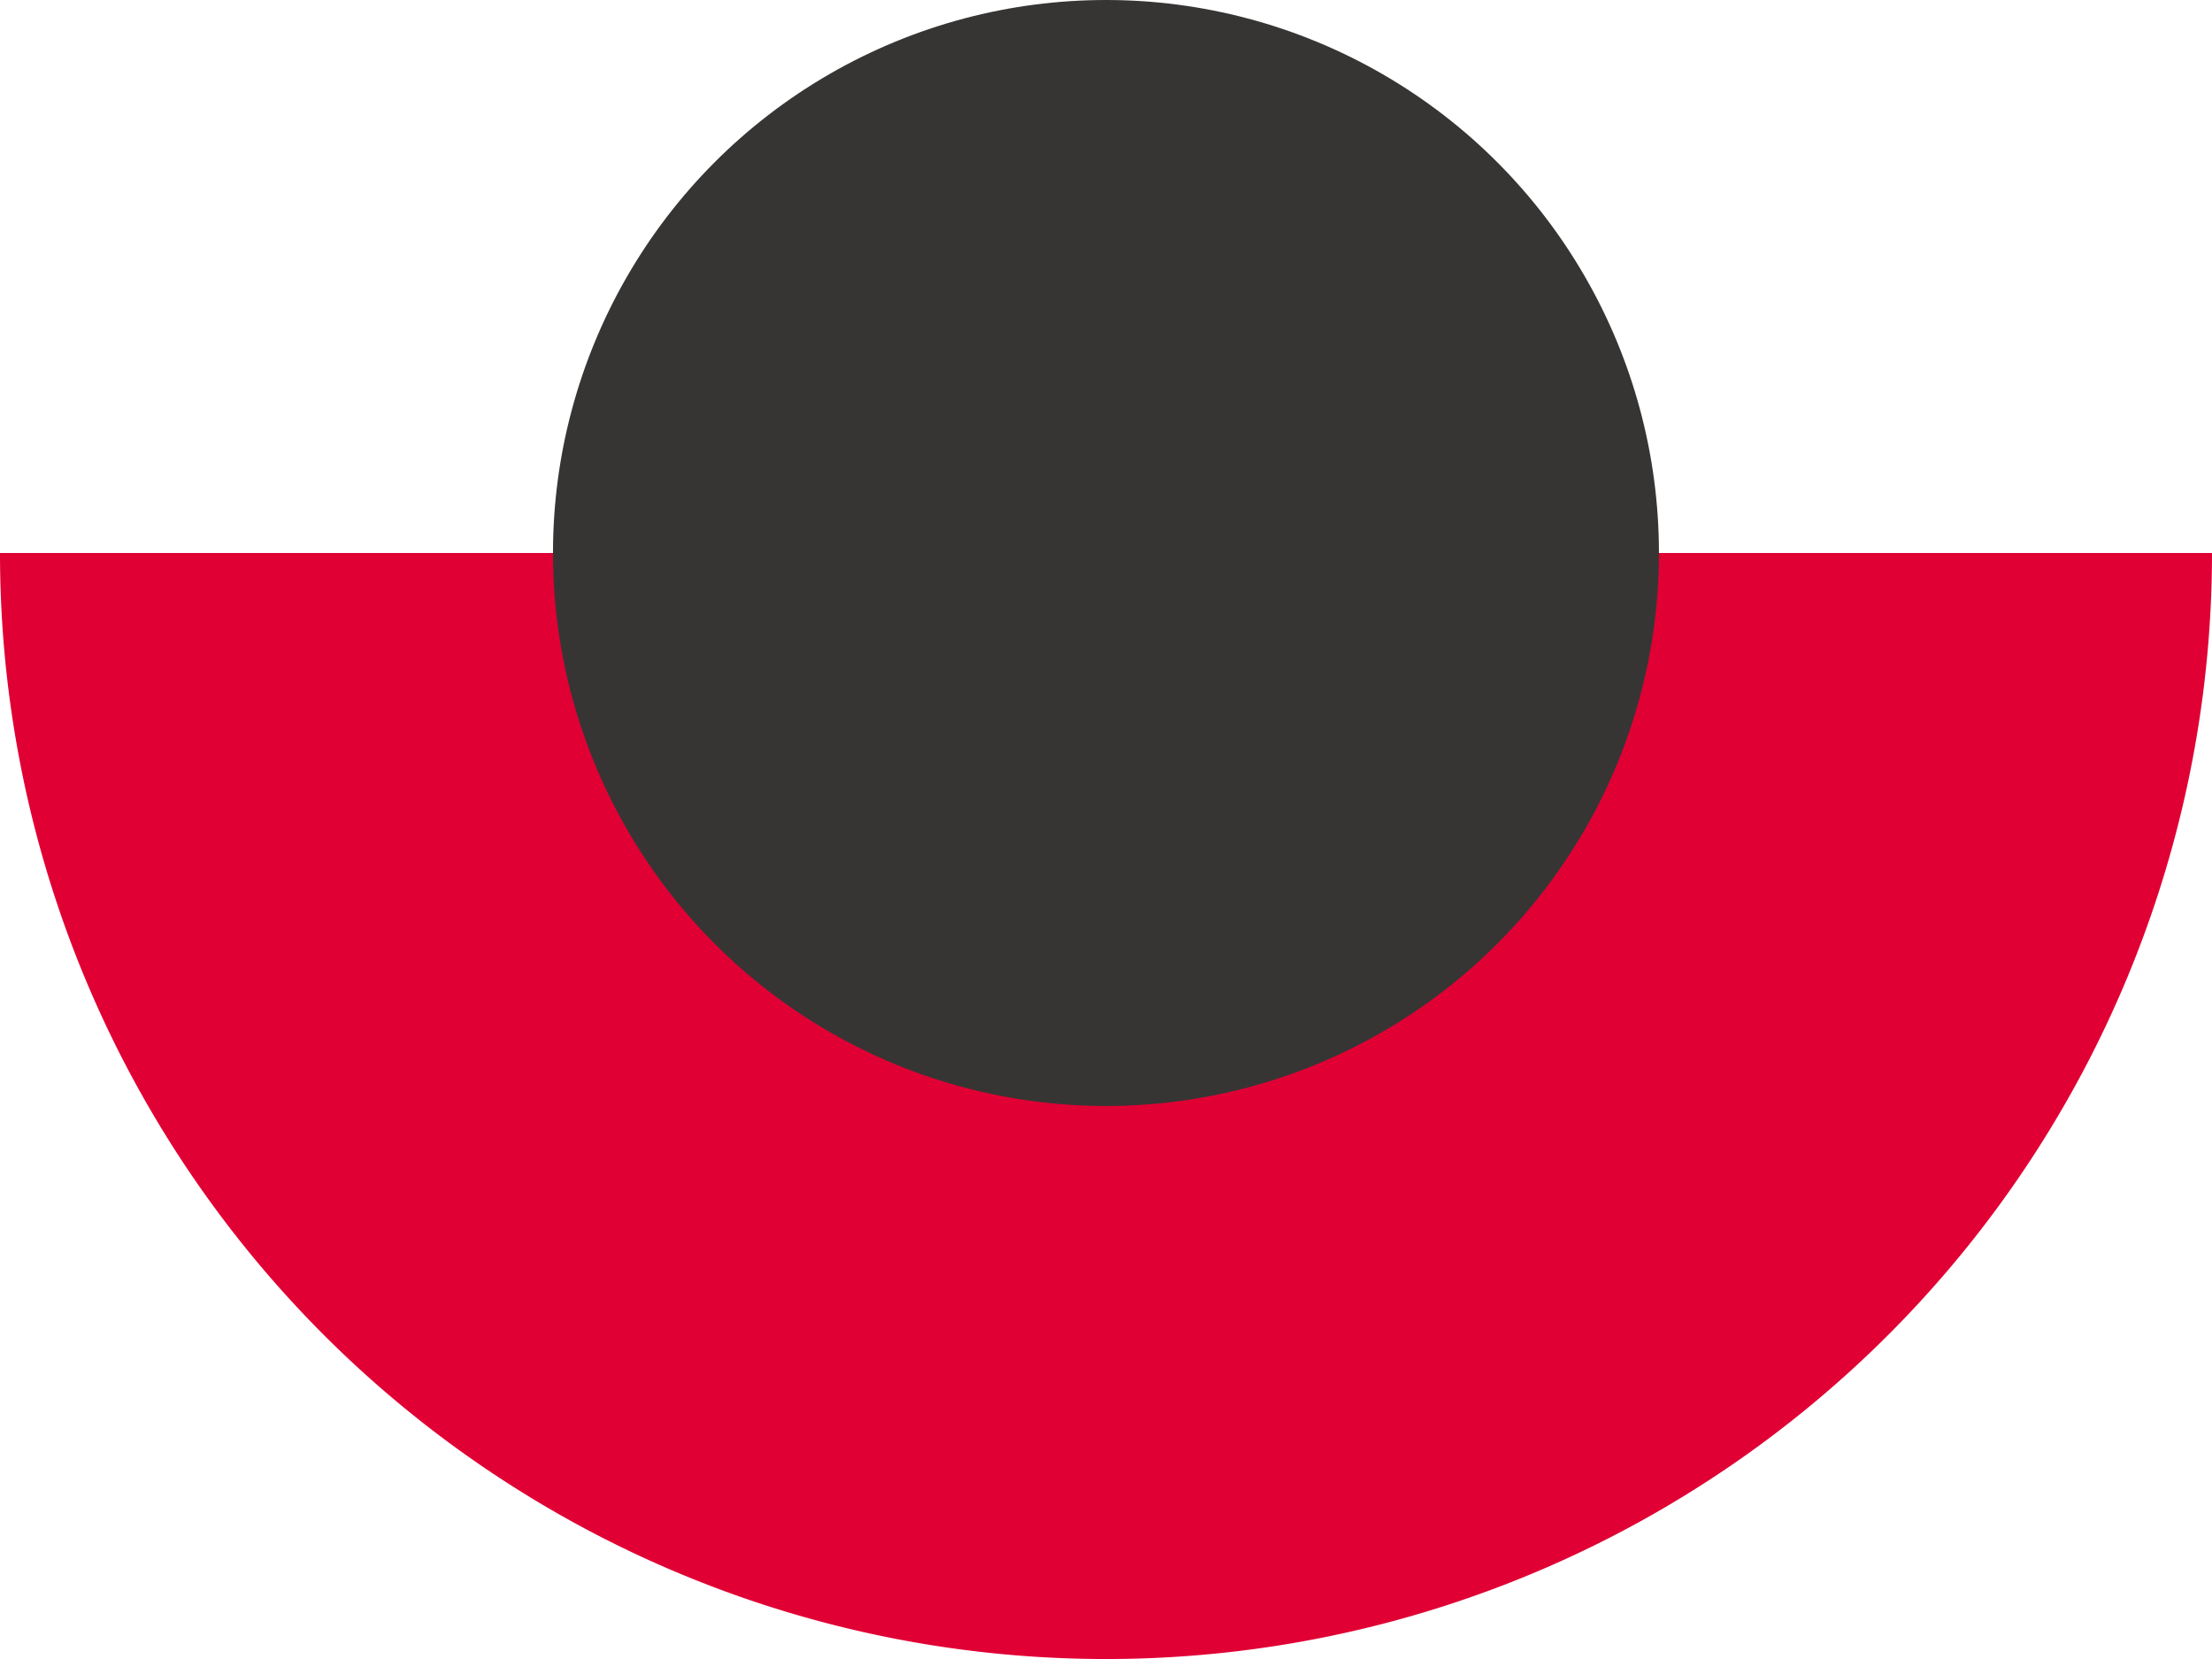
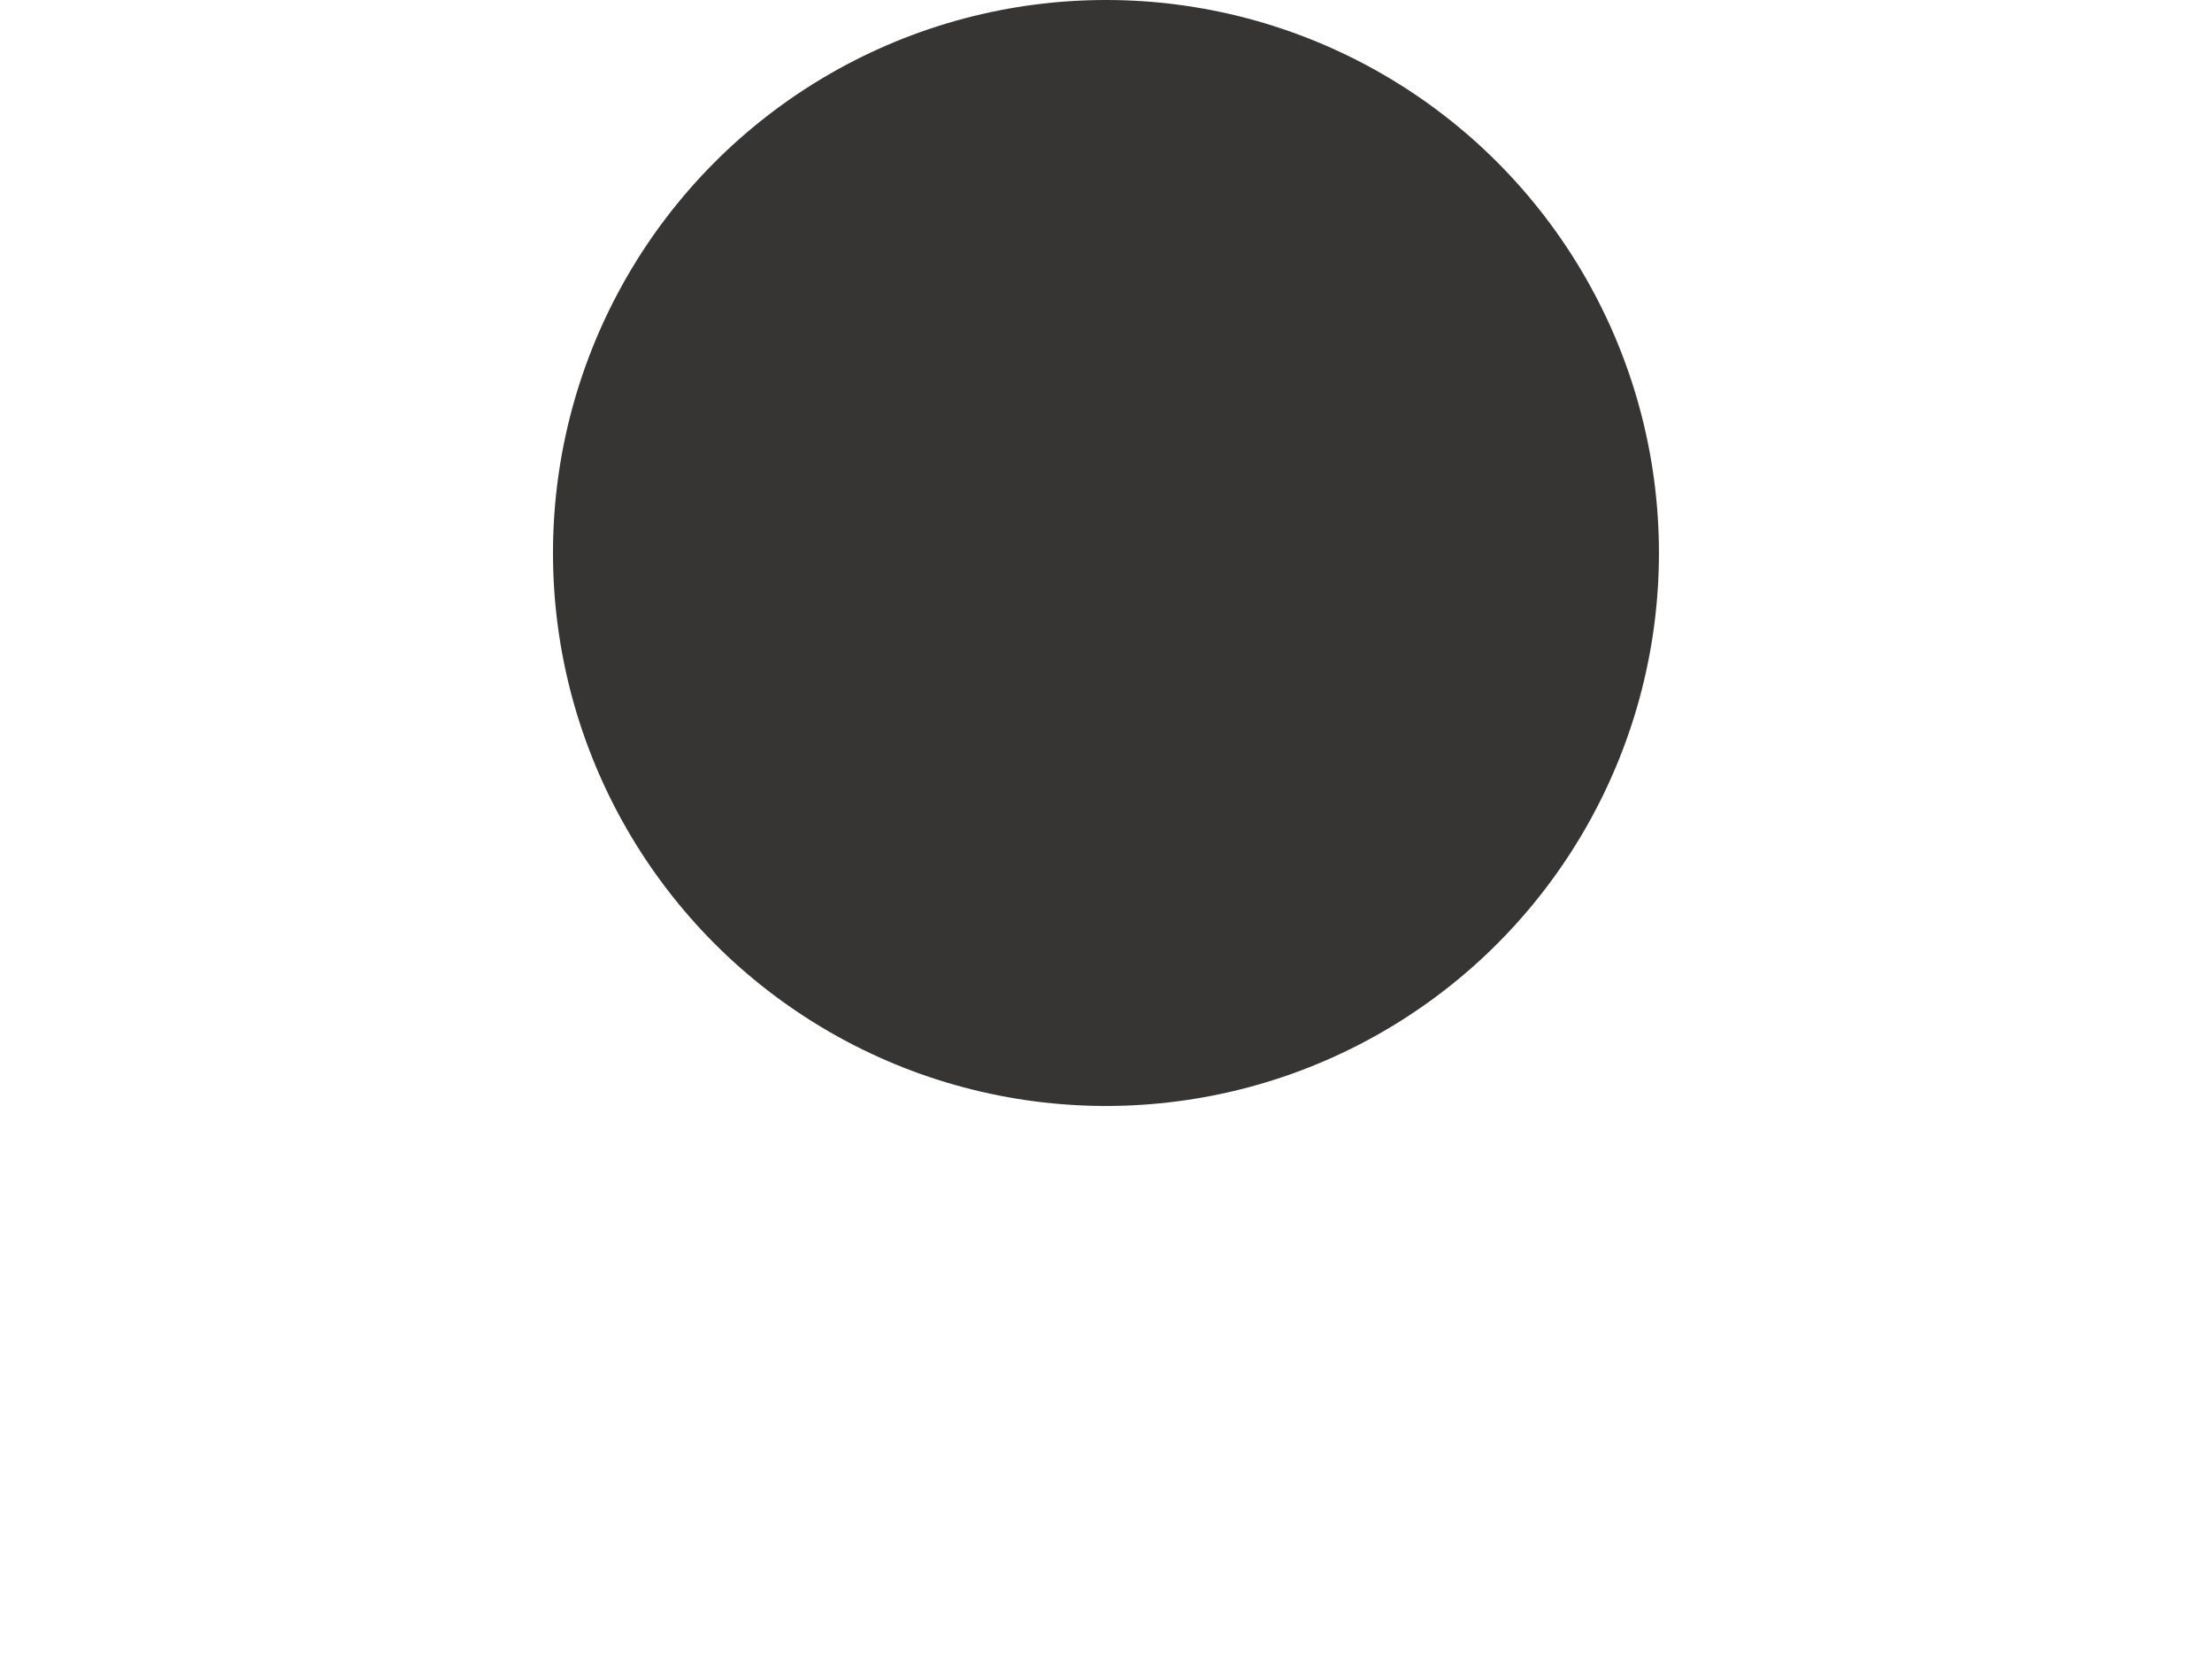
<svg xmlns="http://www.w3.org/2000/svg" width="65.806" height="49.355" viewBox="0 0 65.806 49.355">
  <g id="Grupo_1944" data-name="Grupo 1944" transform="translate(-136.458 -413.813)">
-     <path id="Trazado_6759" data-name="Trazado 6759" d="M742.232,1041.637a32.9,32.9,0,1,1-65.806,0Z" transform="translate(-539.968 -611.372)" fill="#e00034" />
    <circle id="Elipse_44" data-name="Elipse 44" cx="16.451" cy="16.451" r="16.451" transform="translate(152.909 413.813)" fill="#363534" />
  </g>
</svg>